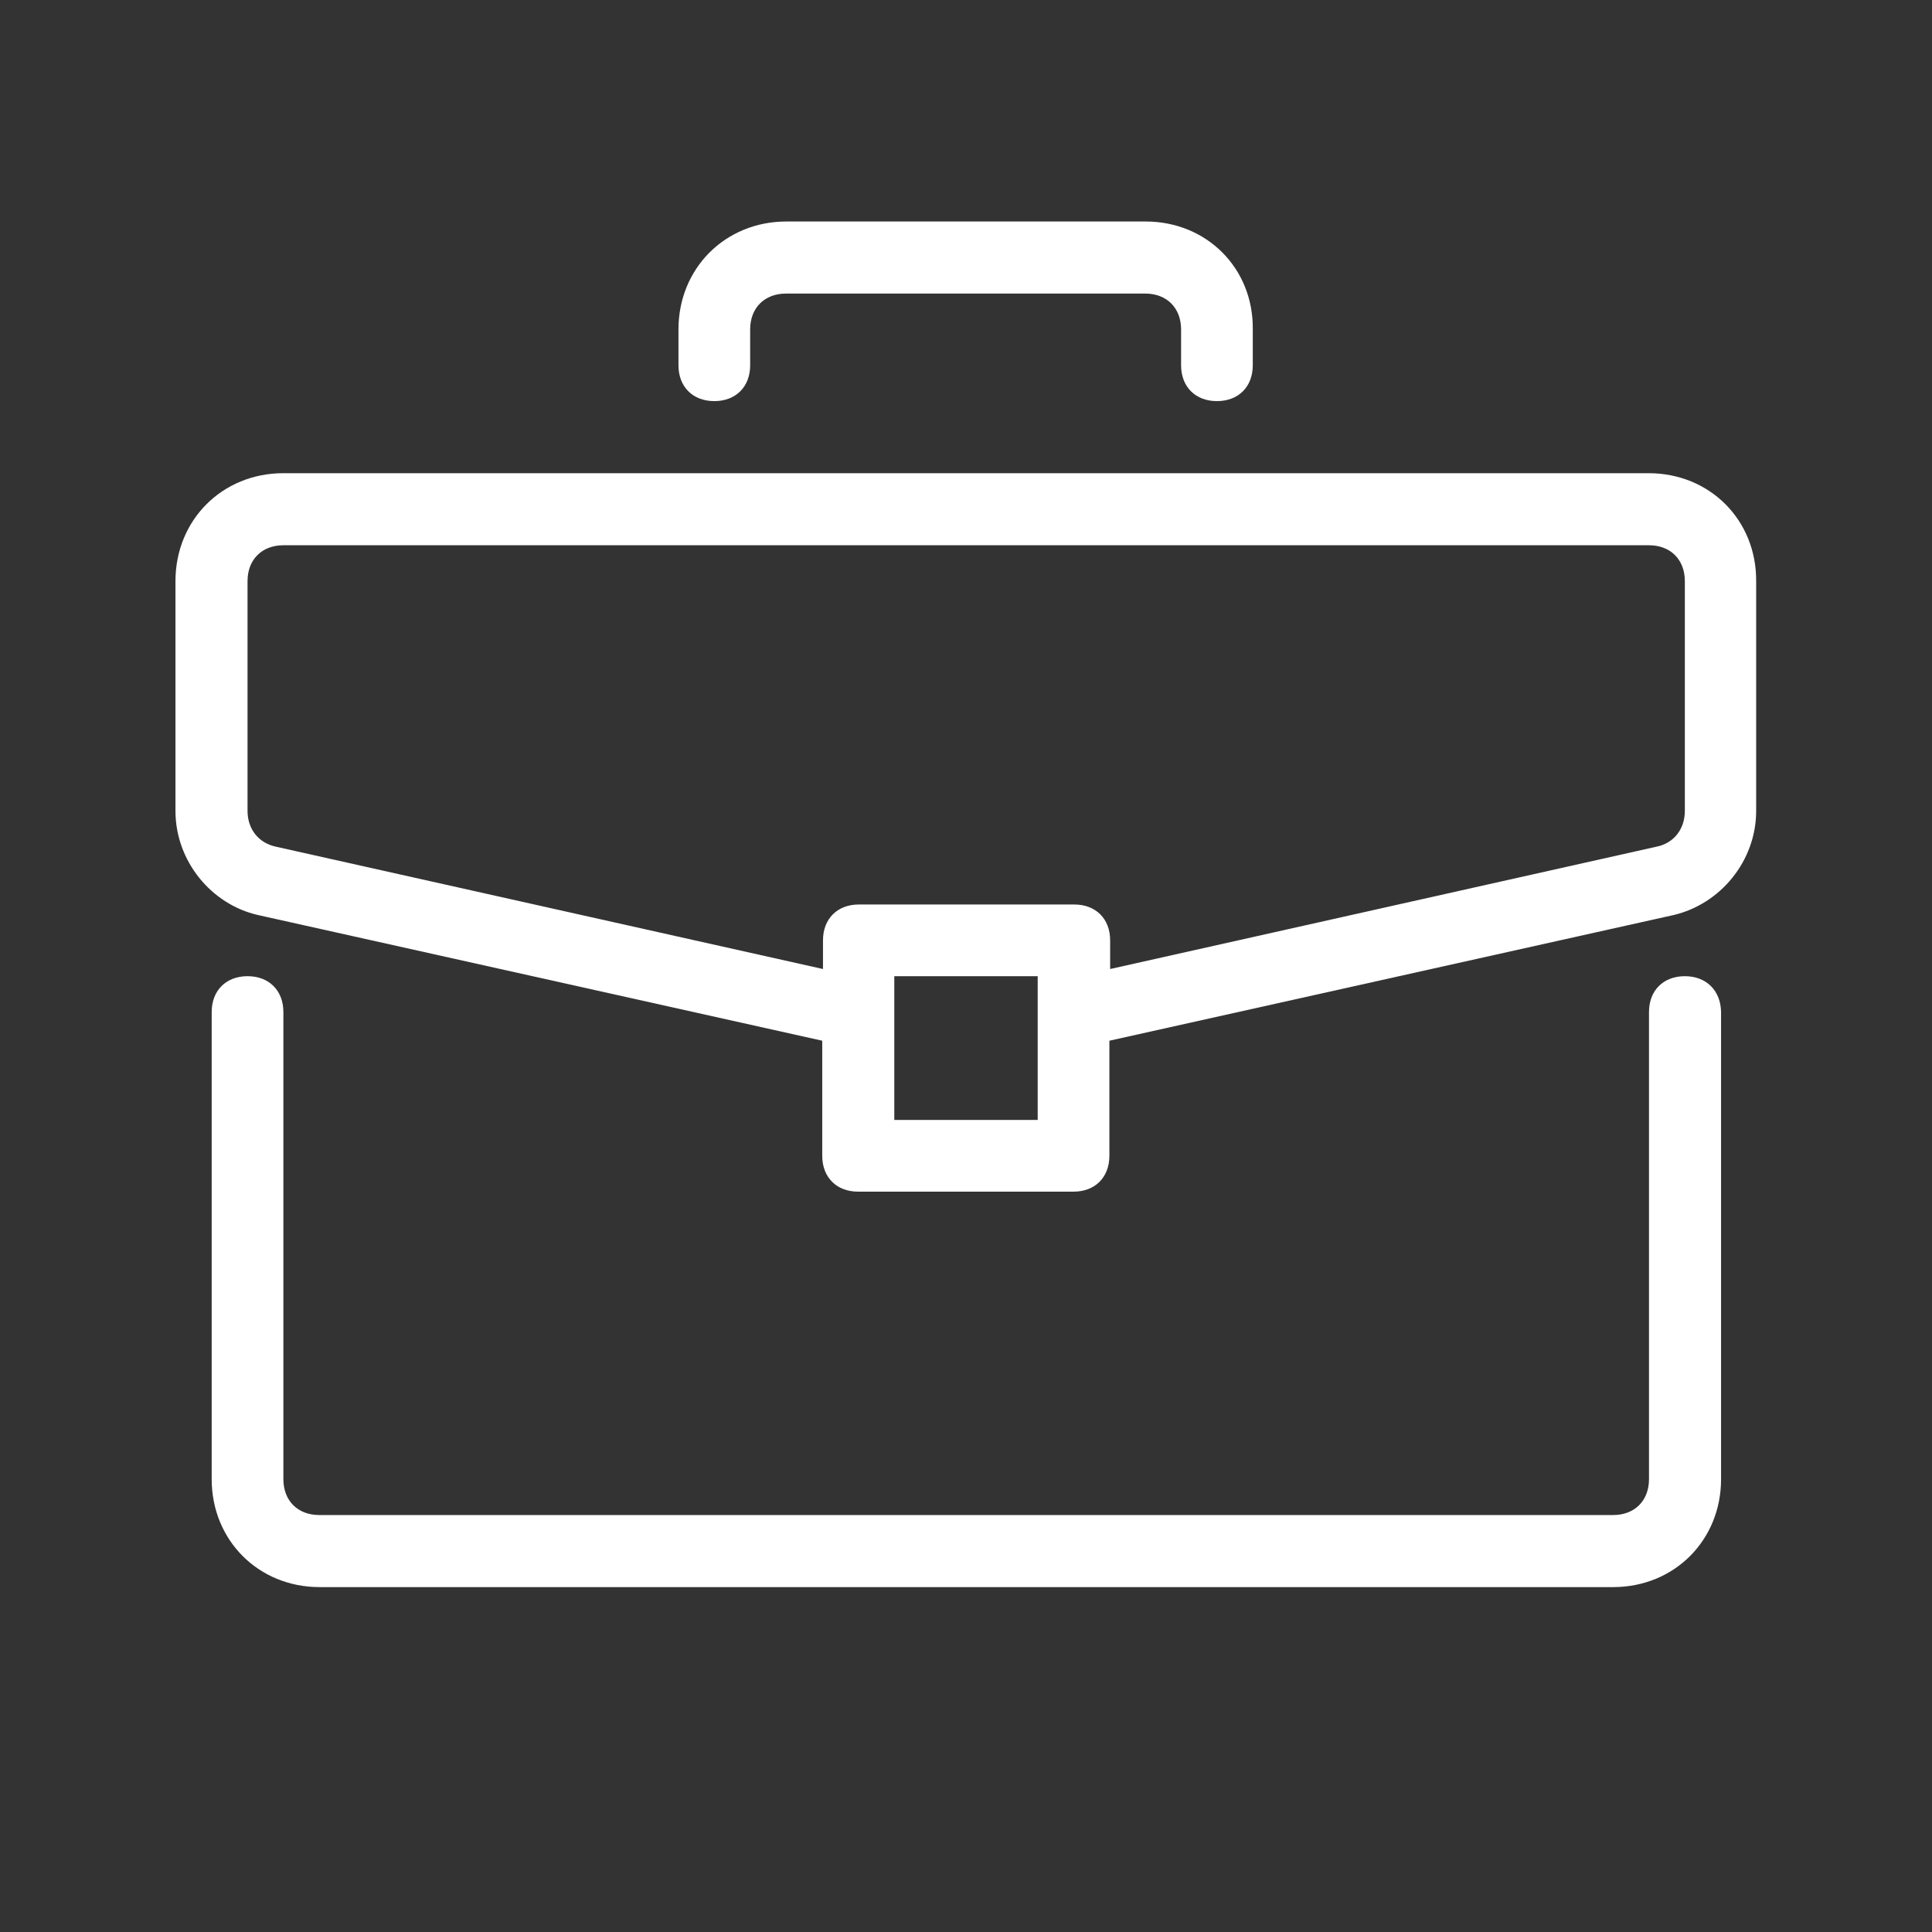
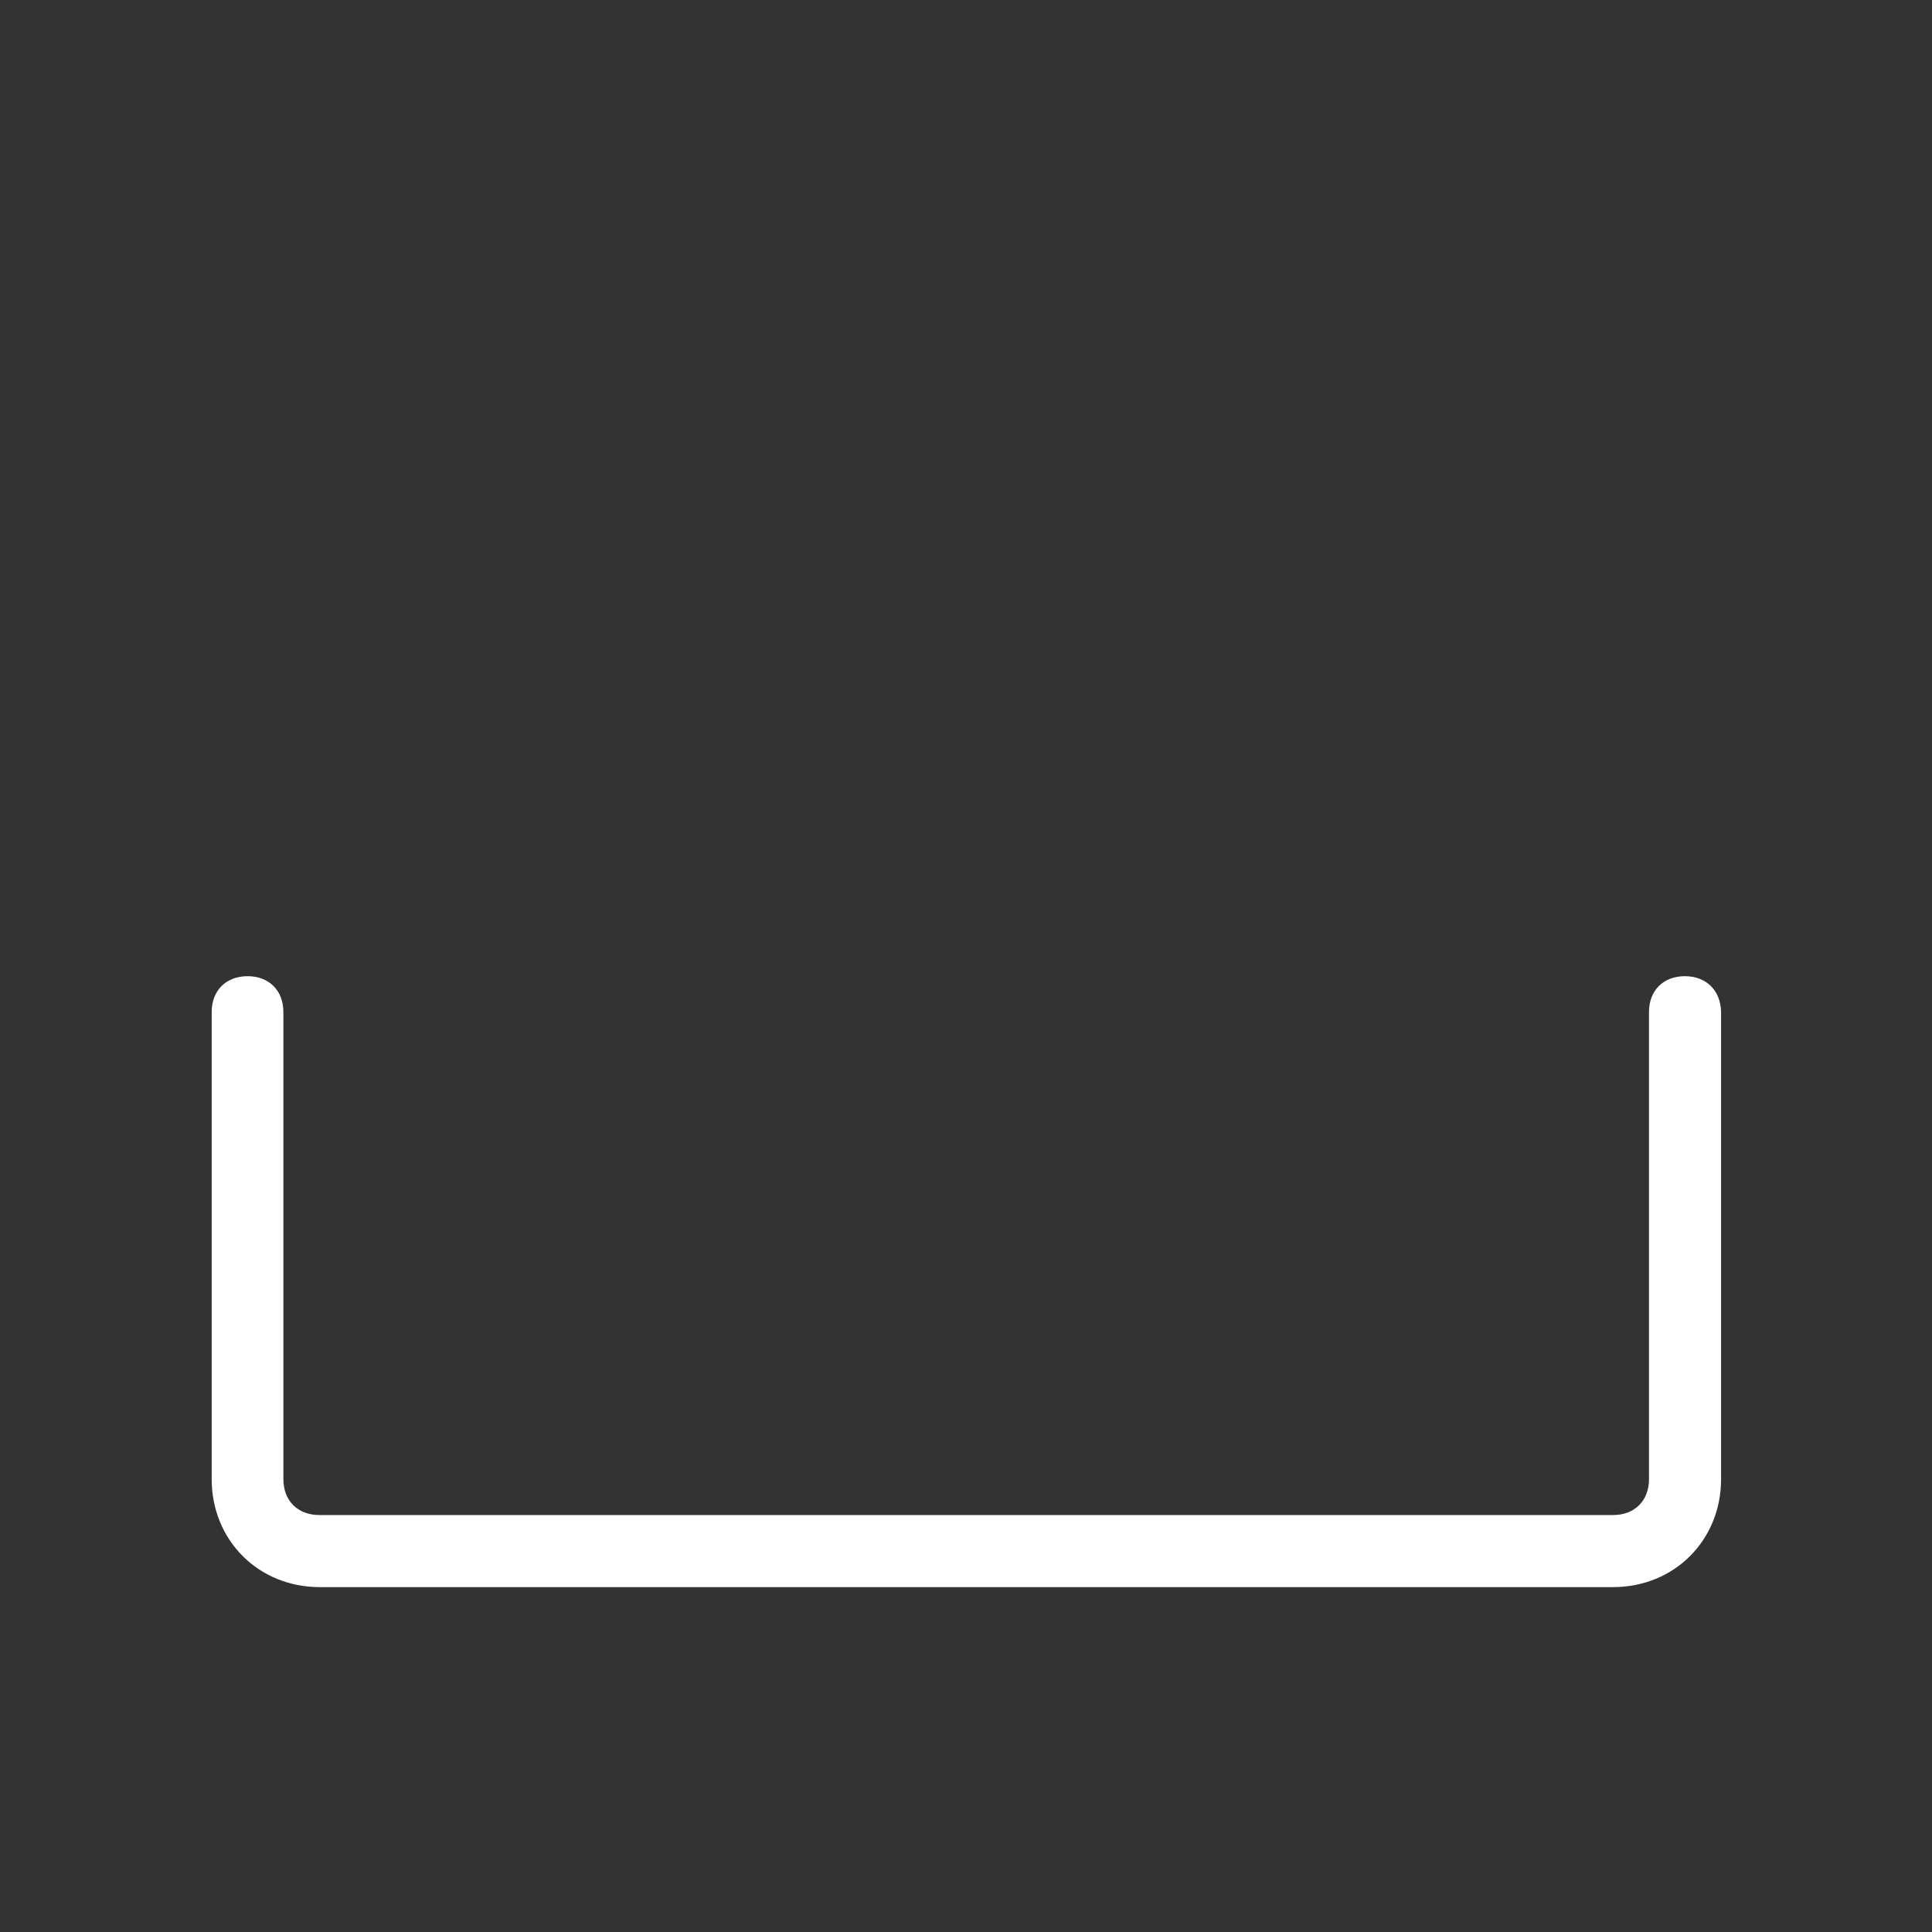
<svg xmlns="http://www.w3.org/2000/svg" version="1.1" id="Capa_1" x="0px" y="0px" viewBox="0 0 512 512" style="enable-background:new 0 0 512 512;" xml:space="preserve">
  <rect x="0" y="0" width="512" height="512" fill="#333333" stroke="none" />
  <style type="text/css">
	.st0{fill:#FFFFFF;}
</style>
  <g>
    <g>
      <path class="st0" d="M446.5,258.7c-5.7,0-9.5,3.8-9.5,9.5V392c0,5.7-3.8,9.5-9.5,9.5H84.6c-5.7,0-9.5-3.8-9.5-9.5V268.2    c0-5.7-3.8-9.5-9.5-9.5s-9.5,3.8-9.5,9.5V392c0,16.2,12.4,28.6,28.6,28.6h342.8c16.2,0,28.6-12.4,28.6-28.6V268.2    C456,262.5,452.2,258.7,446.5,258.7z" />
    </g>
  </g>
  <g>
    <g>
-       <path class="st0" d="M436.9,125.4H75.1c-16.2,0-28.6,12.4-28.6,28.6v60.9c0,13.3,9.5,24.8,21.9,27.6l149.5,33.3v30.5    c0,5.7,3.8,9.5,9.5,9.5h57.1c5.7,0,9.5-3.8,9.5-9.5v-30.5l149.5-33.3c12.4-2.9,21.9-14.3,21.9-27.6v-60.9    C465.5,137.8,453.1,125.4,436.9,125.4z M275,296.8H237v-38.1H275V296.8z M446.5,214.9c0,4.8-2.9,8.6-7.6,9.5l-144.7,32.4v-7.6    c0-5.7-3.8-9.5-9.5-9.5h-57.1c-5.7,0-9.5,3.8-9.5,9.5v7.6L73.2,224.4c-4.8-1-7.6-4.8-7.6-9.5v-60.9c0-5.7,3.8-9.5,9.5-9.5h361.9    c5.7,0,9.5,3.8,9.5,9.5V214.9z" />
-     </g>
+       </g>
  </g>
  <g>
    <g>
-       <path class="st0" d="M303.6,58.7h-95.2c-16.2,0-28.6,12.4-28.6,28.6v9.5c0,5.7,3.8,9.5,9.5,9.5s9.5-3.8,9.5-9.5v-9.5    c0-5.7,3.8-9.5,9.5-9.5h95.2c5.7,0,9.5,3.8,9.5,9.5v9.5c0,5.7,3.8,9.5,9.5,9.5c5.7,0,9.5-3.8,9.5-9.5v-9.5    C332.2,71.1,319.8,58.7,303.6,58.7z" />
-     </g>
+       </g>
  </g>
</svg>